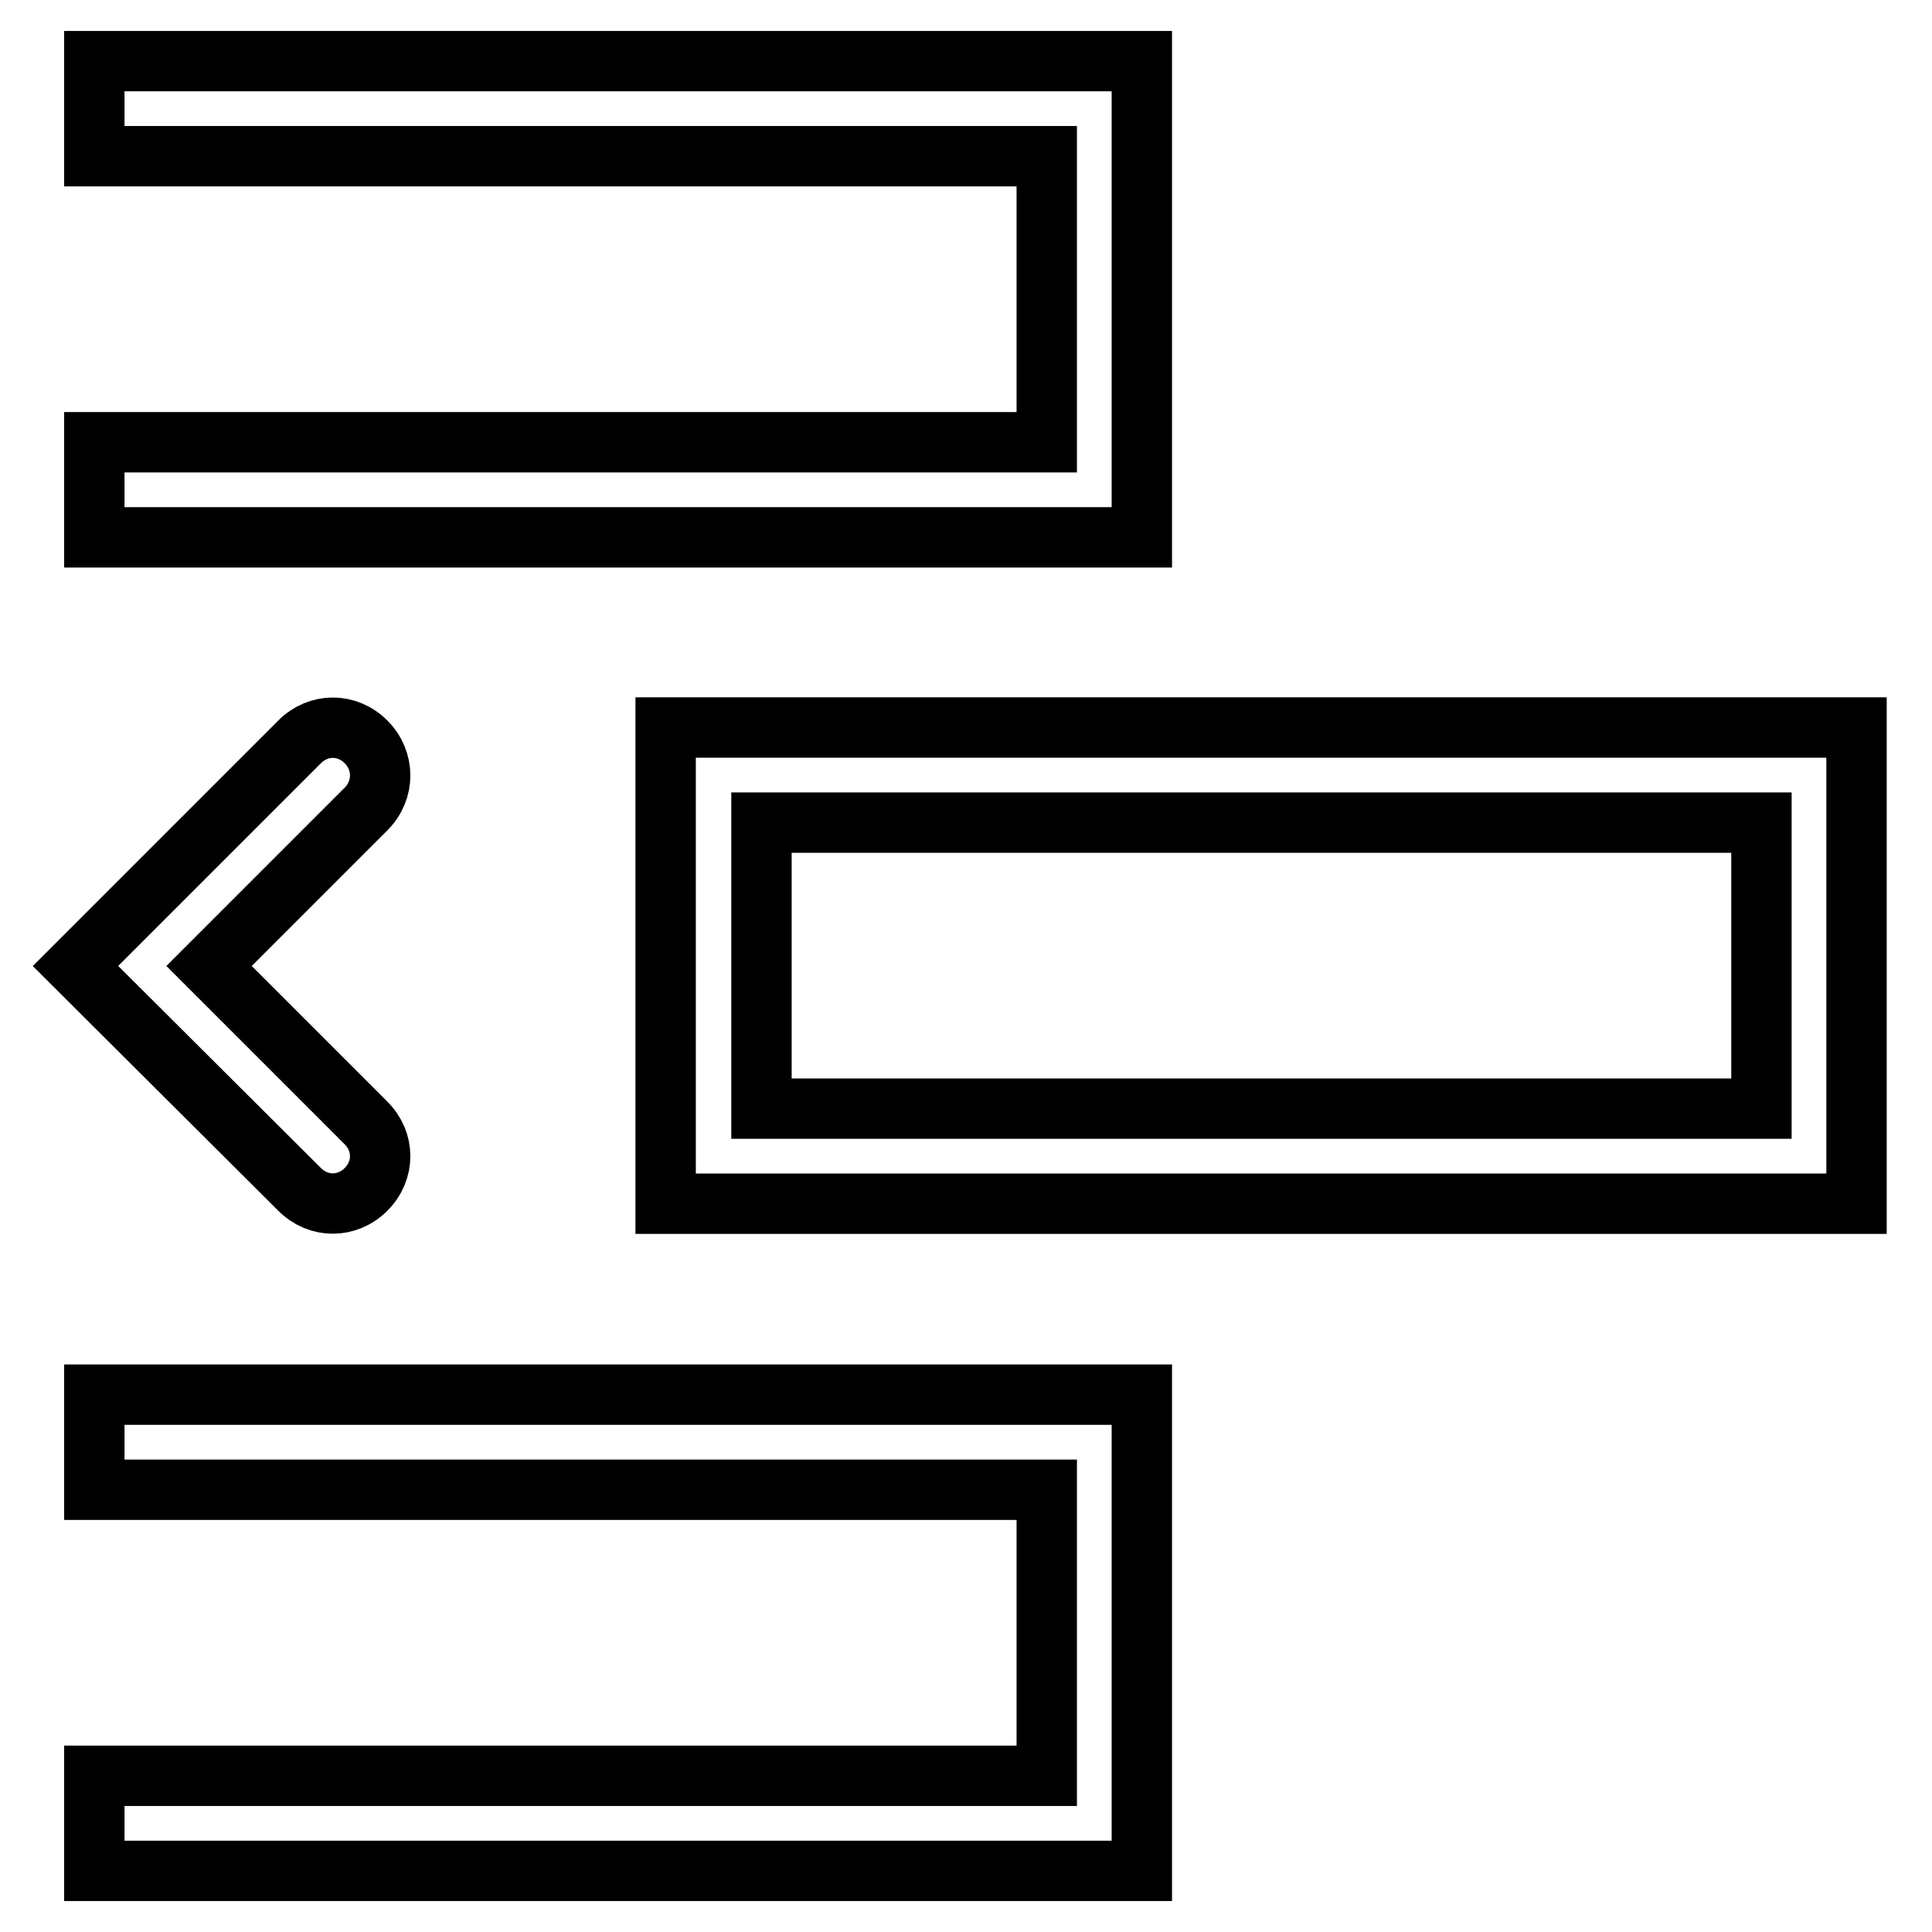
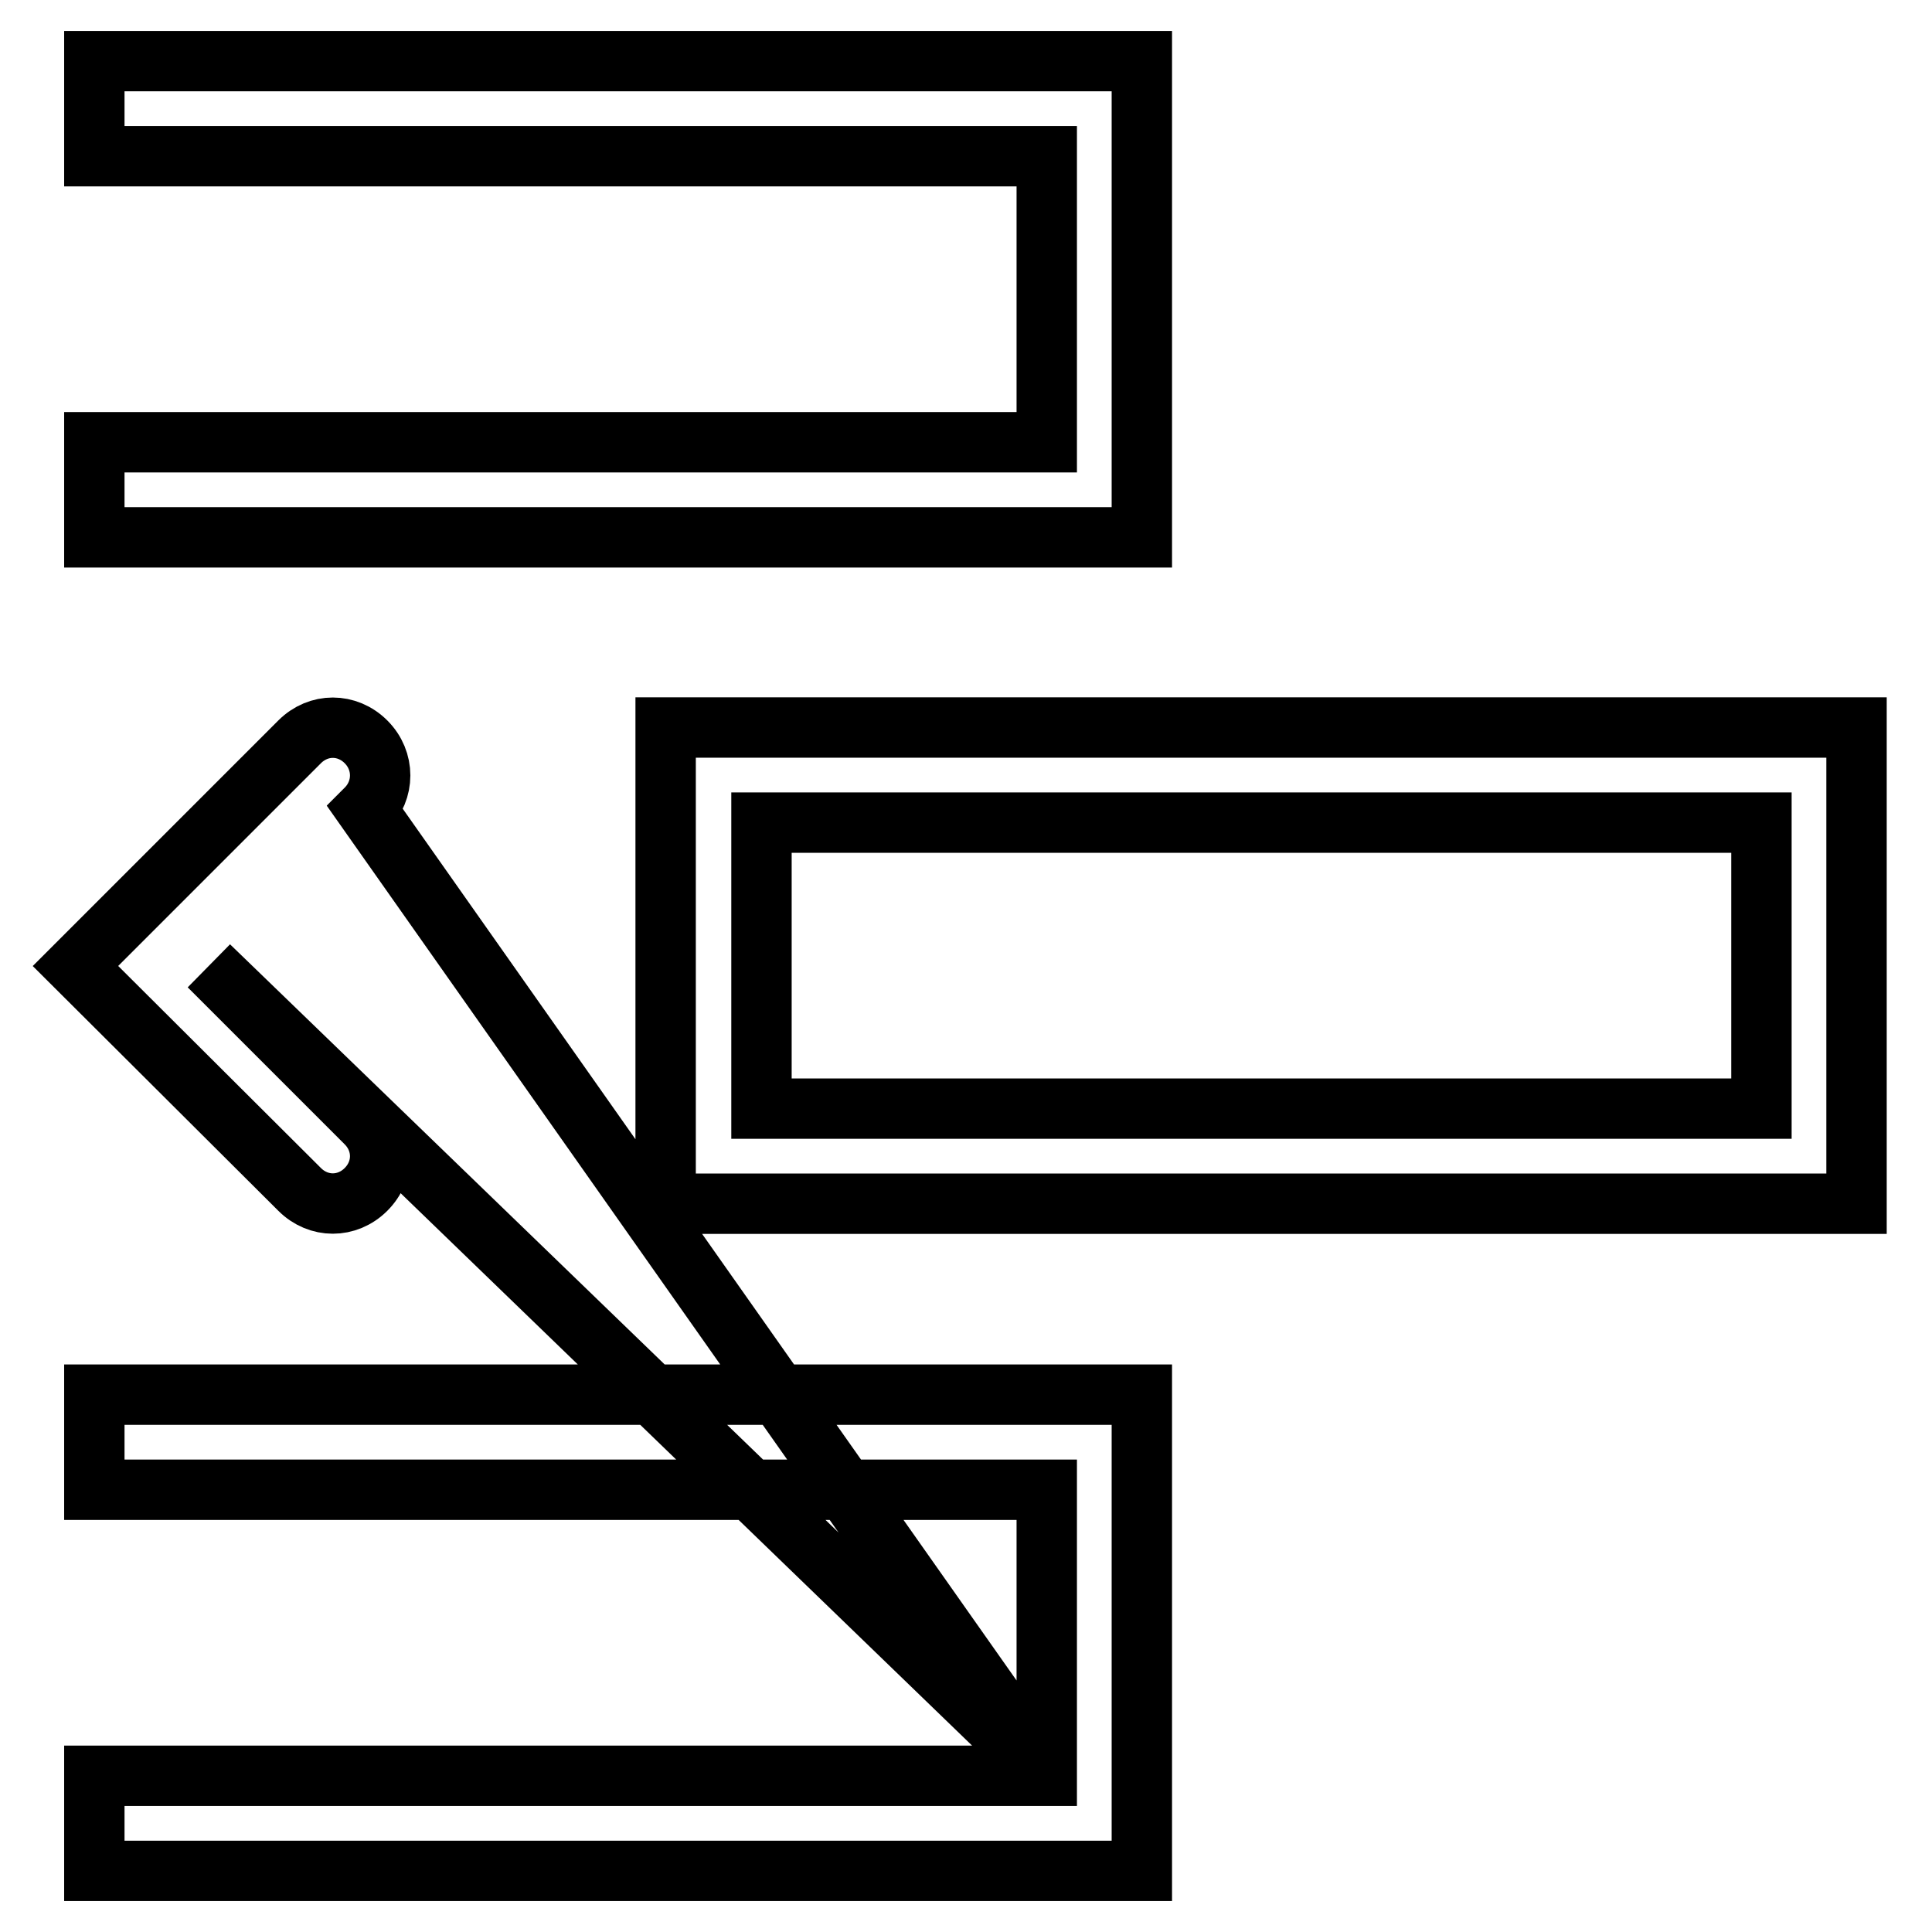
<svg xmlns="http://www.w3.org/2000/svg" version="1.1" x="0px" y="0px" viewBox="0 0 256 256" enable-background="new 0 0 256 256" xml:space="preserve">
  <g>
-     <path stroke-width="8" fill-opacity="0" stroke="#000000" d="M138.7,58.6V20.7H12.5V8.1h138.8v63.1H12.5V58.6H138.7L138.7,58.6z M138.7,235.3v-37.9H12.5v-12.6h138.8 v63.1H12.5v-12.6H138.7L138.7,235.3z M48.5,107.2L27.7,128l20.8,20.8c2.5,2.5,2.5,6.3,0,8.8c-2.5,2.5-6.3,2.5-8.8,0L10,128 l29.7-29.7c2.5-2.5,6.3-2.5,8.8,0S51,104.7,48.5,107.2z M88.2,96.4H246v63.1H88.2V96.4z M100.9,146.9h132.5v-37.9H100.9V146.9z" />
+     <path stroke-width="8" fill-opacity="0" stroke="#000000" d="M138.7,58.6V20.7H12.5V8.1h138.8v63.1H12.5V58.6H138.7L138.7,58.6z M138.7,235.3v-37.9H12.5v-12.6h138.8 v63.1H12.5v-12.6H138.7L138.7,235.3z L27.7,128l20.8,20.8c2.5,2.5,2.5,6.3,0,8.8c-2.5,2.5-6.3,2.5-8.8,0L10,128 l29.7-29.7c2.5-2.5,6.3-2.5,8.8,0S51,104.7,48.5,107.2z M88.2,96.4H246v63.1H88.2V96.4z M100.9,146.9h132.5v-37.9H100.9V146.9z" />
  </g>
</svg>